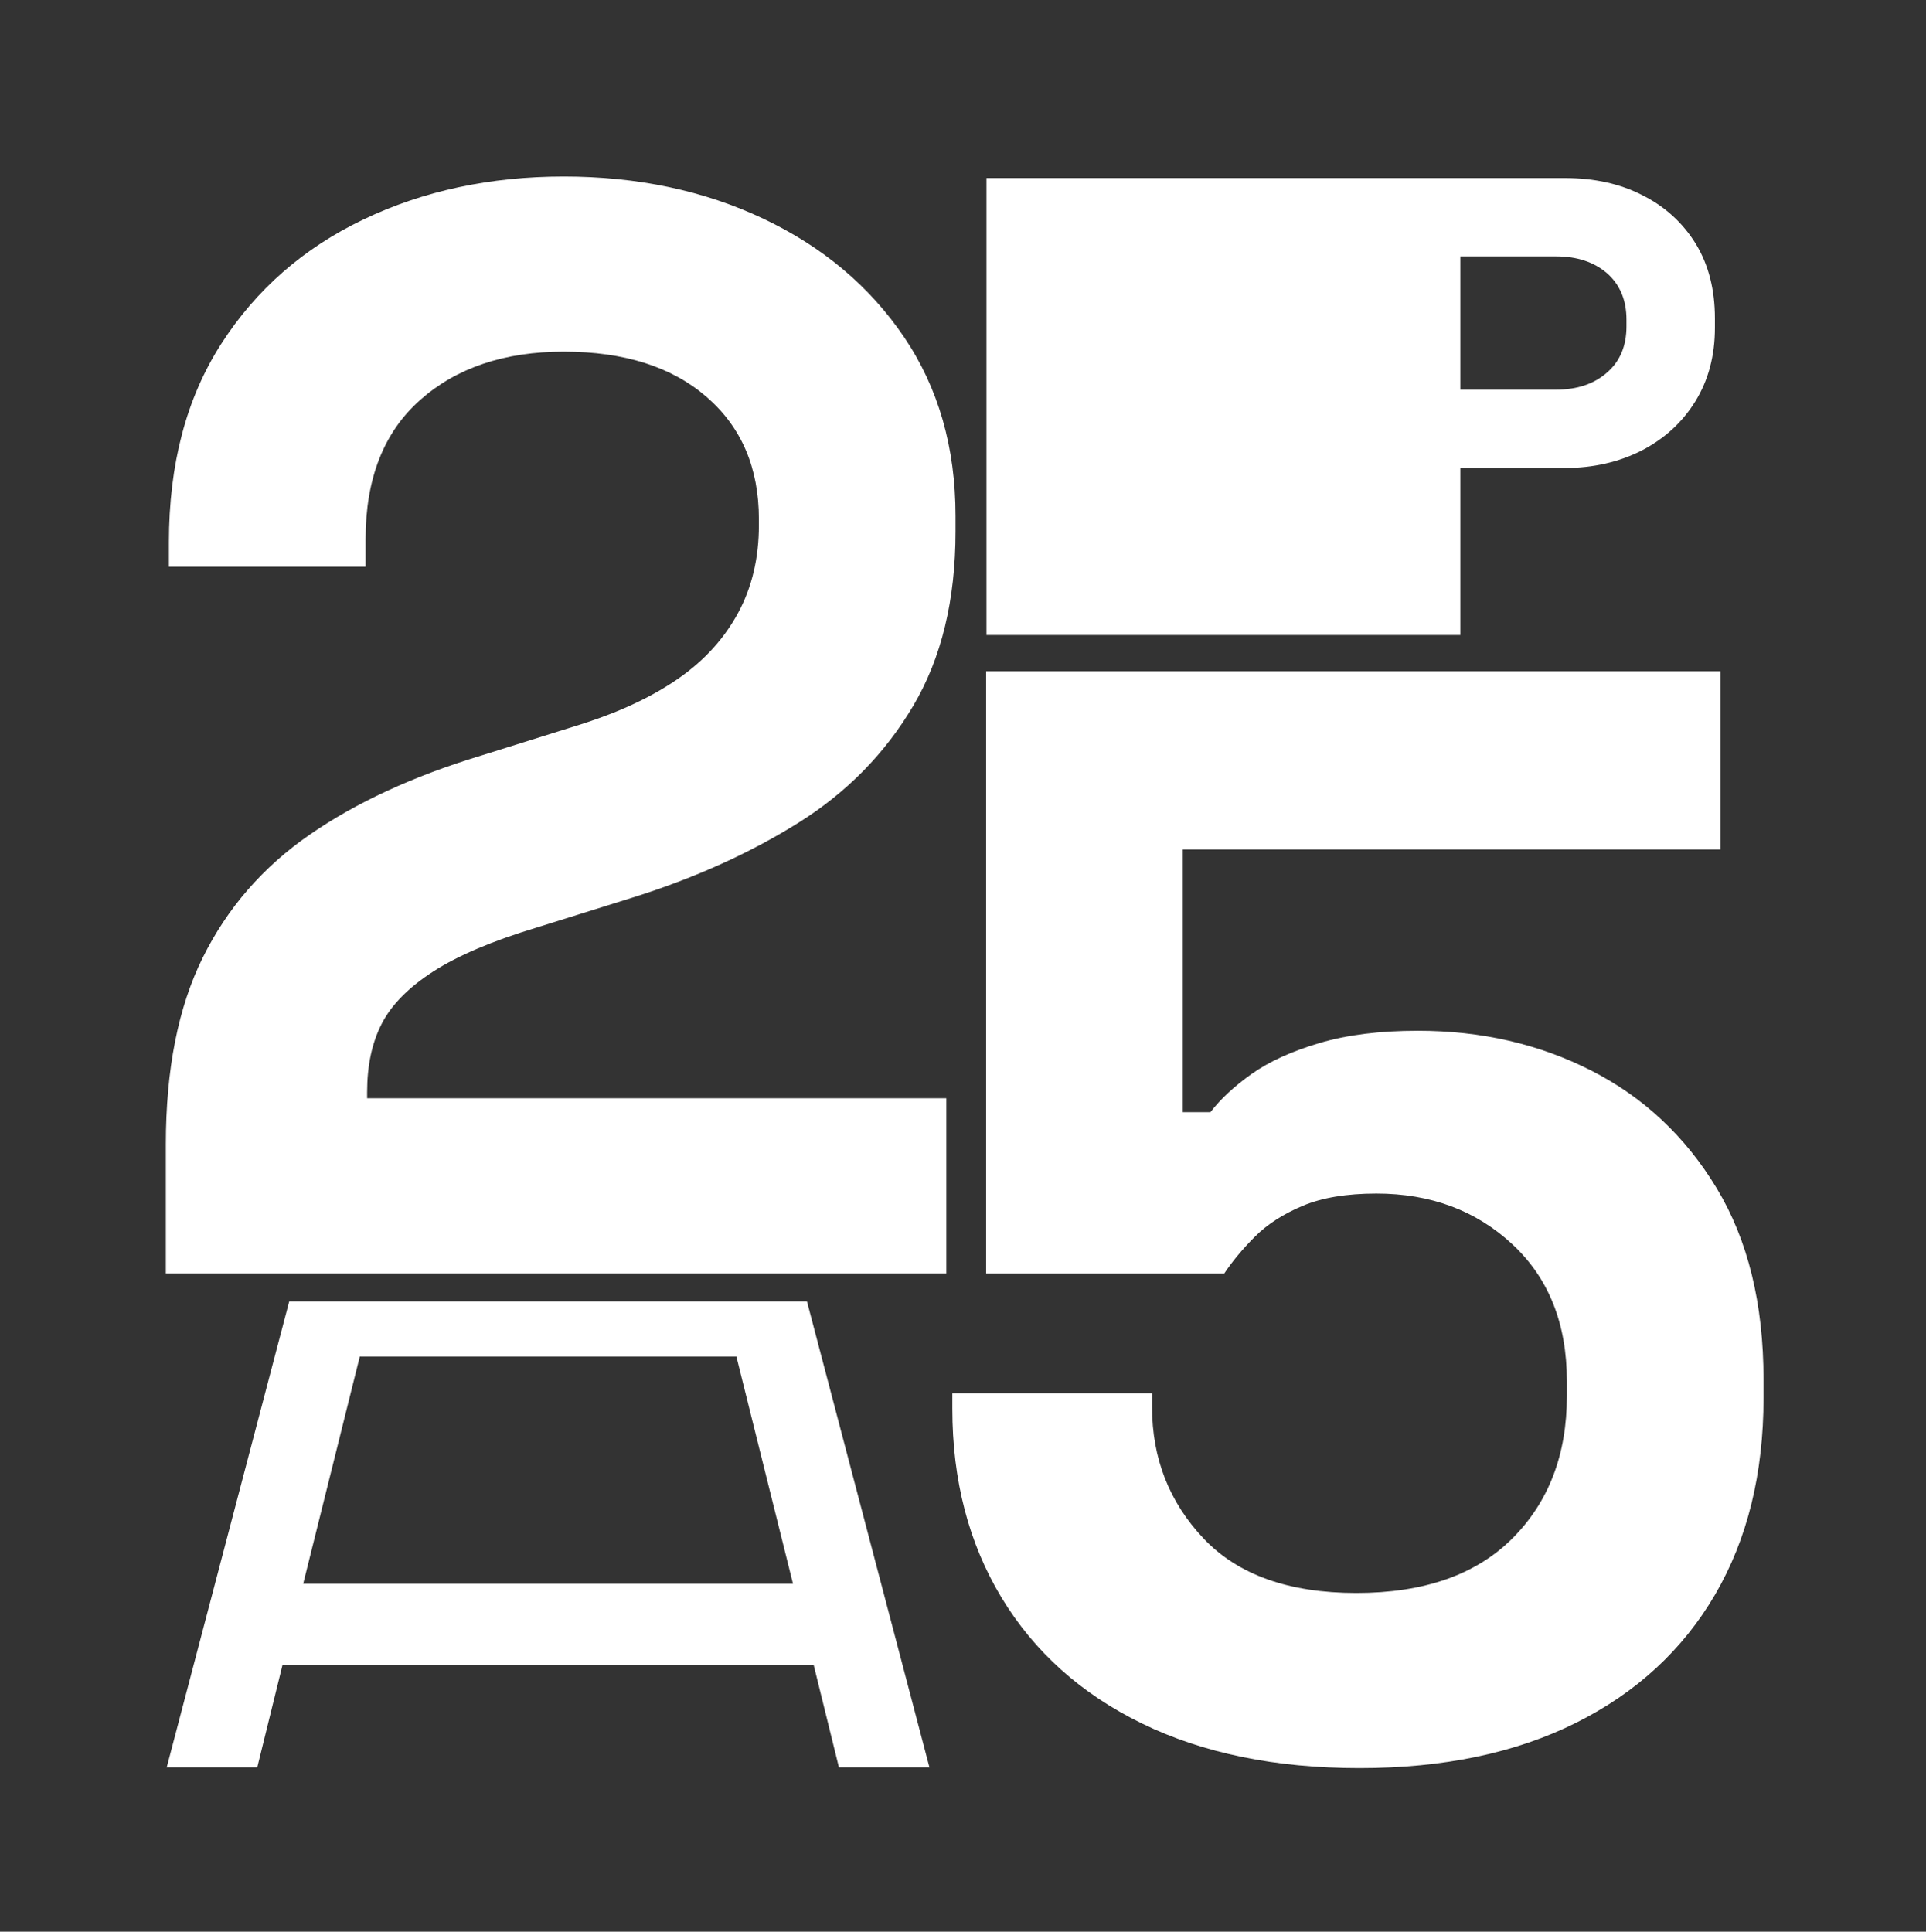
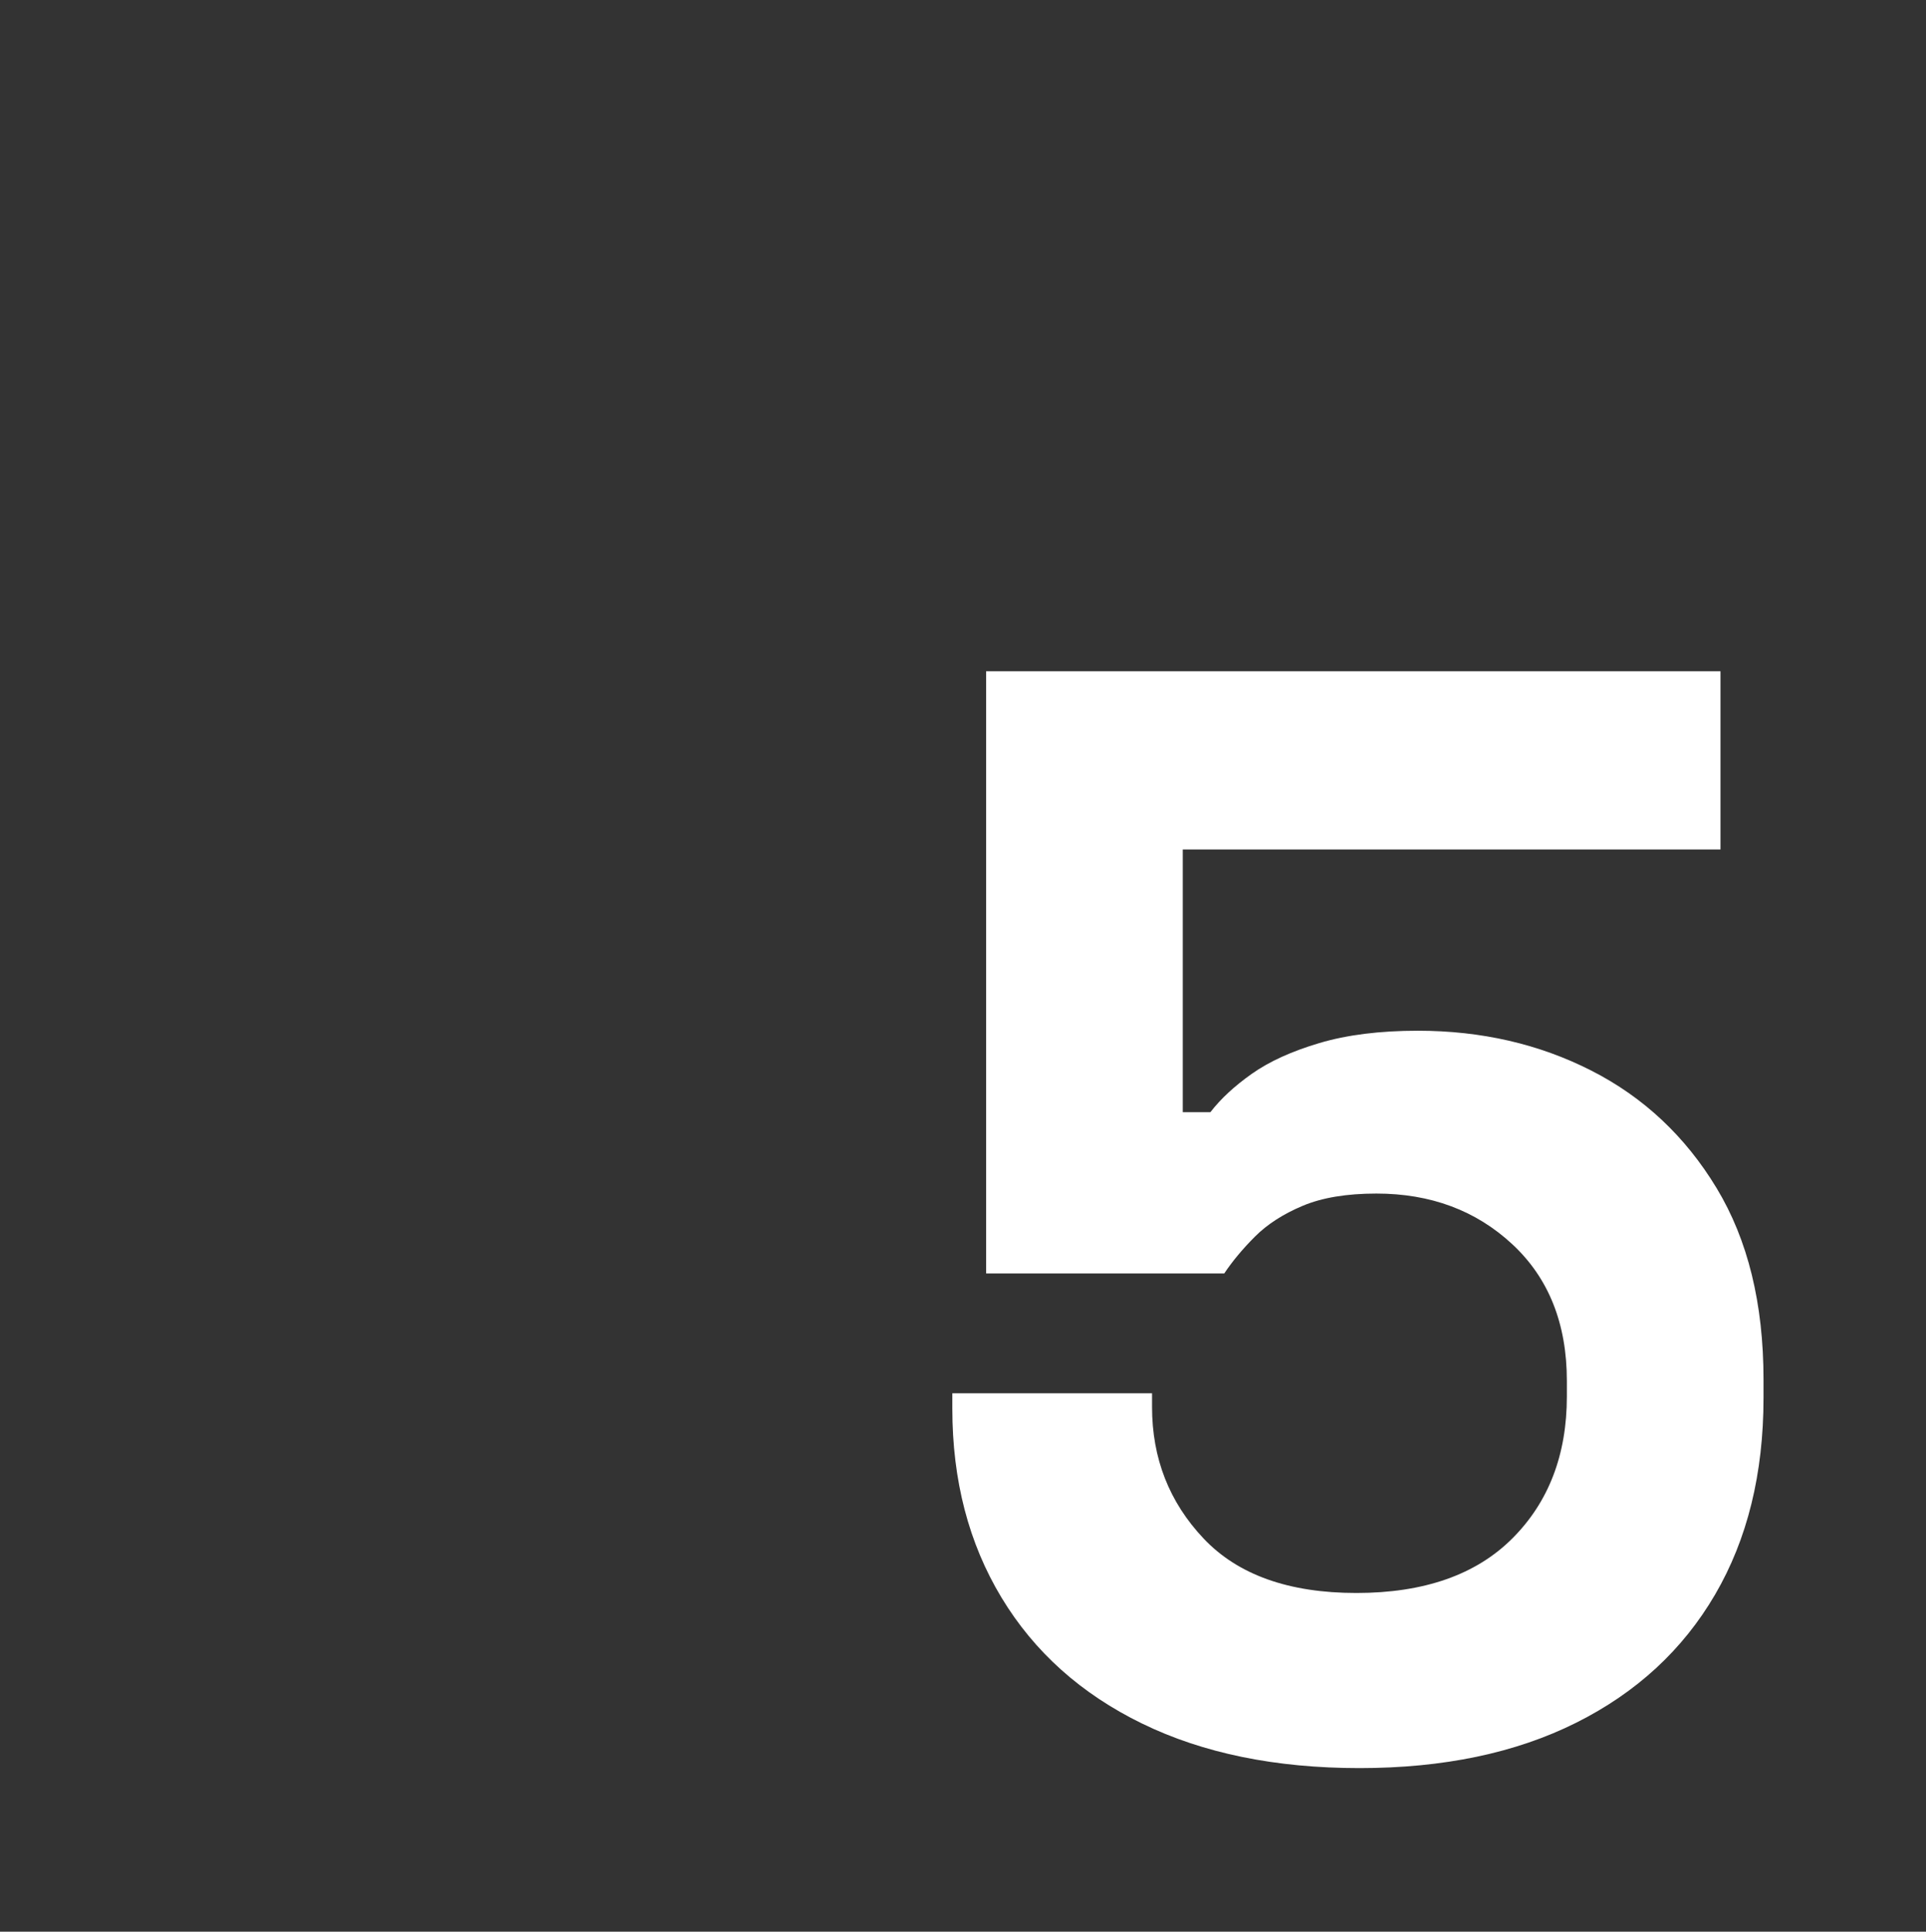
<svg xmlns="http://www.w3.org/2000/svg" xmlns:ns1="http://www.serif.com/" width="100%" height="100%" viewBox="0 0 1980 1986" version="1.1" xml:space="preserve" style="fill-rule:evenodd;clip-rule:evenodd;stroke-linejoin:round;stroke-miterlimit:2;">
  <rect x="0" y="0" width="1980" height="1986" fill="#333333" stroke="none" />
  <g transform="matrix(1,0,0,1,-2085.22,-2055.1)">
    <g transform="matrix(1,0,0,1,2077.22,2055.1)">
-       <rect id="Artboard1" x="8" y="0" width="1980" height="1986" style="fill:none;" />
      <g id="Artboard11" ns1:id="Artboard1">
        <g transform="matrix(1.53,0,0,1.53,-530.376,-530.376)">
          <g transform="matrix(43.012,0,0,43.012,-25144.3,-26625.7)">
-             <path d="M595.36,646.983L595.36,644.967C595.36,643.799 595.552,642.827 595.936,642.051C596.32,641.275 596.876,640.635 597.604,640.131C598.332,639.627 599.224,639.215 600.28,638.895L601.888,638.391C602.48,638.199 602.976,637.963 603.376,637.683C603.776,637.403 604.084,637.063 604.3,636.663C604.516,636.263 604.624,635.807 604.624,635.295L604.624,635.199C604.624,634.399 604.352,633.763 603.808,633.291C603.264,632.819 602.52,632.583 601.576,632.583C600.648,632.583 599.9,632.835 599.332,633.339C598.764,633.843 598.48,634.567 598.48,635.511L598.48,635.943L595.408,635.943L595.408,635.559C595.408,634.343 595.68,633.311 596.224,632.463C596.768,631.615 597.508,630.967 598.444,630.519C599.38,630.071 600.424,629.847 601.576,629.847C602.728,629.847 603.768,630.067 604.696,630.507C605.624,630.947 606.356,631.563 606.892,632.355C607.428,633.147 607.696,634.079 607.696,635.151L607.696,635.391C607.696,636.463 607.476,637.371 607.036,638.115C606.596,638.859 606,639.467 605.248,639.939C604.496,640.411 603.64,640.799 602.68,641.103L601.144,641.583C600.456,641.791 599.92,642.019 599.536,642.267C599.152,642.515 598.884,642.787 598.732,643.083C598.58,643.379 598.504,643.735 598.504,644.151L598.504,644.247L607.552,644.247L607.552,646.983L595.36,646.983Z" style="fill:white;fill-rule:nonzero;" />
            <g transform="matrix(1,0,0,1,0.046,7.393)">
              <path d="M613.96,647.319C612.648,647.319 611.516,647.087 610.564,646.623C609.612,646.159 608.88,645.503 608.368,644.655C607.856,643.807 607.6,642.823 607.6,641.703L607.6,641.463L610.72,641.463L610.72,641.679C610.72,642.479 610.988,643.163 611.524,643.731C612.06,644.299 612.856,644.583 613.912,644.583C614.968,644.583 615.78,644.299 616.348,643.731C616.916,643.163 617.2,642.423 617.2,641.511L617.2,641.271C617.2,640.375 616.916,639.663 616.348,639.135C615.78,638.607 615.072,638.343 614.224,638.343C613.76,638.343 613.376,638.407 613.072,638.535C612.768,638.663 612.52,638.823 612.328,639.015C612.136,639.207 611.976,639.399 611.848,639.591L608.128,639.591L608.128,630.183L619.6,630.183L619.6,632.967L611.2,632.967L611.2,637.071L611.632,637.071C611.792,636.863 612.008,636.663 612.28,636.471C612.552,636.279 612.904,636.119 613.336,635.991C613.768,635.863 614.28,635.799 614.872,635.799C615.864,635.799 616.768,636.007 617.584,636.423C618.4,636.839 619.052,637.451 619.54,638.259C620.028,639.067 620.272,640.063 620.272,641.247L620.272,641.535C620.272,642.719 620.02,643.743 619.516,644.607C619.012,645.471 618.288,646.139 617.344,646.611C616.4,647.083 615.272,647.319 613.96,647.319Z" style="fill:white;fill-rule:nonzero;" />
            </g>
          </g>
          <g transform="matrix(18.636,0,0,18.636,-8097.37,-24894.2)">
-             <path d="M459.395,1418.14L463.811,1401.34L482.478,1401.34L486.894,1418.14L483.63,1418.14L482.718,1414.44L463.571,1414.44L462.659,1418.14L459.395,1418.14ZM464.315,1411.52L481.974,1411.52L479.934,1403.33L466.355,1403.33L464.315,1411.52Z" style="fill:white;fill-rule:nonzero;" />
-           </g>
+             </g>
          <g transform="matrix(18.755,0,0,18.279,-7649.24,-25148.8)">
-             <path d="M461.954,1418.14L461.954,1401.34L482.675,1401.34C483.731,1401.34 484.663,1401.55 485.471,1401.98C486.279,1402.4 486.911,1403 487.367,1403.76C487.823,1404.53 488.051,1405.44 488.051,1406.5L488.051,1406.84C488.051,1407.88 487.815,1408.78 487.343,1409.56C486.871,1410.34 486.231,1410.93 485.423,1411.36C484.615,1411.78 483.699,1412 482.675,1412L478.931,1412L478.931,1418.14L461.954,1418.14ZM478.931,1409.12L482.363,1409.12C483.115,1409.12 483.723,1408.91 484.187,1408.49C484.651,1408.08 484.883,1407.51 484.883,1406.79L484.883,1406.55C484.883,1405.83 484.651,1405.26 484.187,1404.84C483.723,1404.43 483.115,1404.22 482.363,1404.22L478.931,1404.22L478.931,1409.12Z" style="fill:white;fill-rule:nonzero;" />
-           </g>
+             </g>
        </g>
      </g>
    </g>
  </g>
</svg>